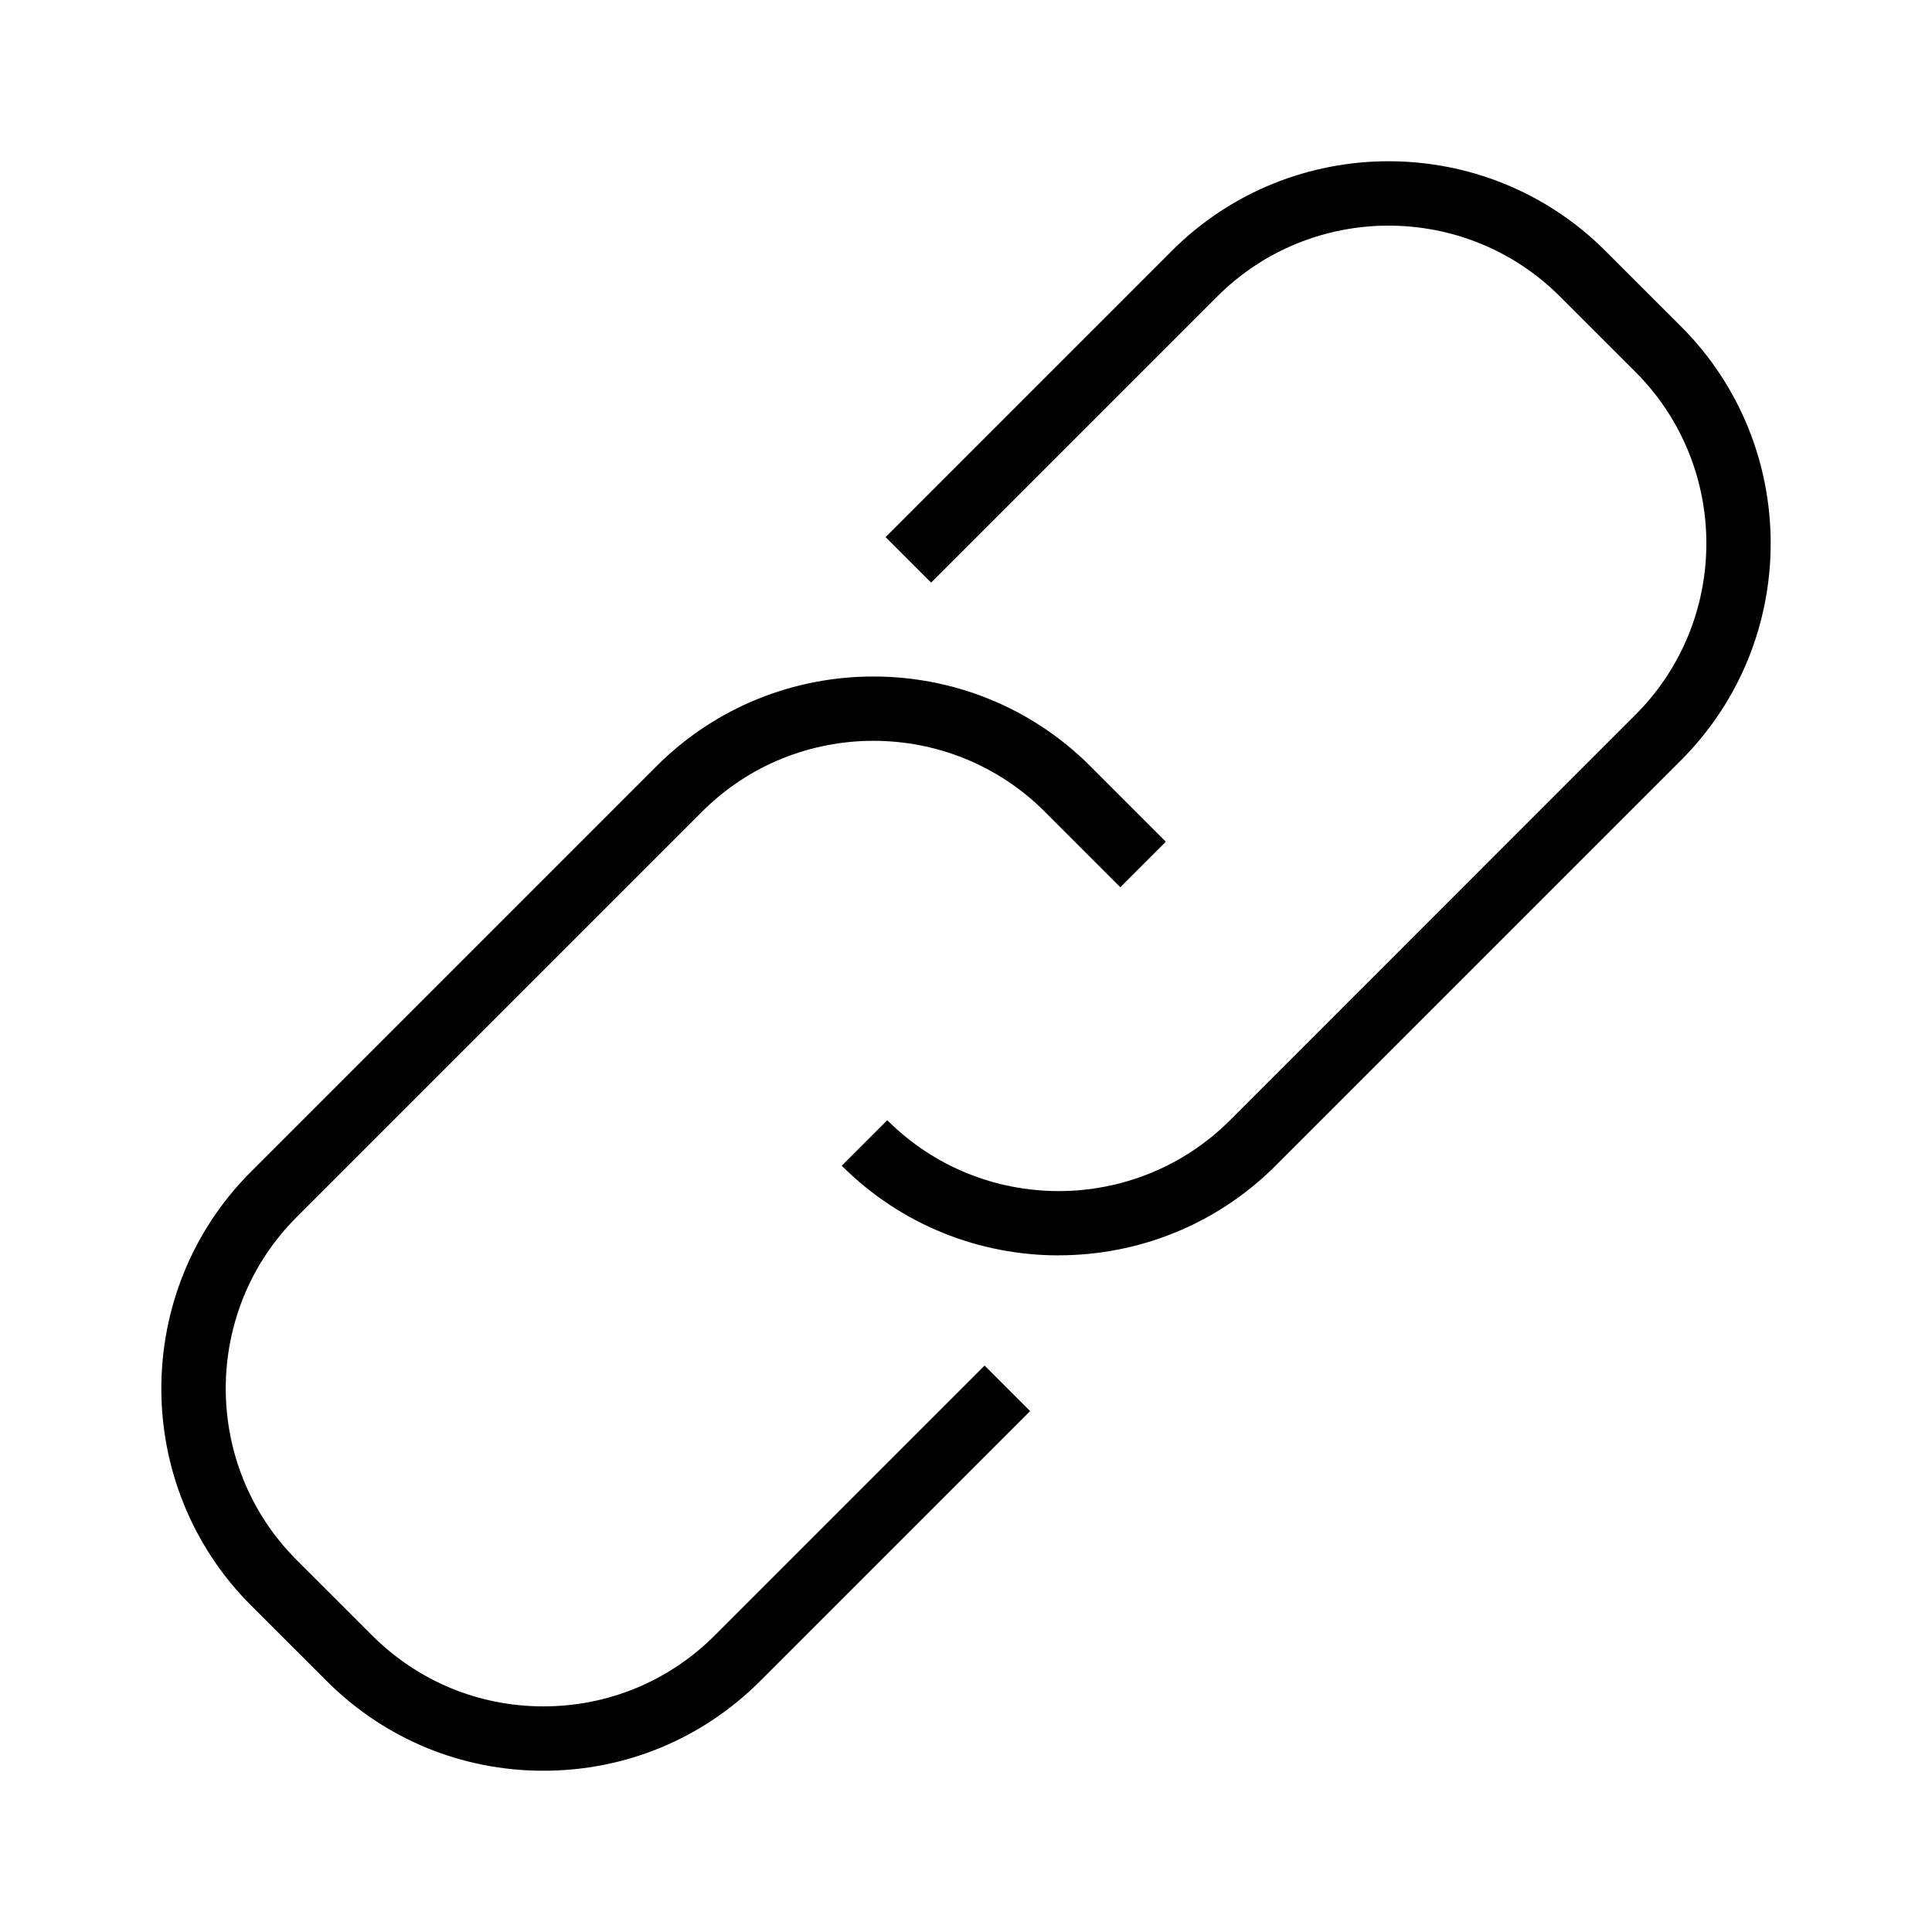
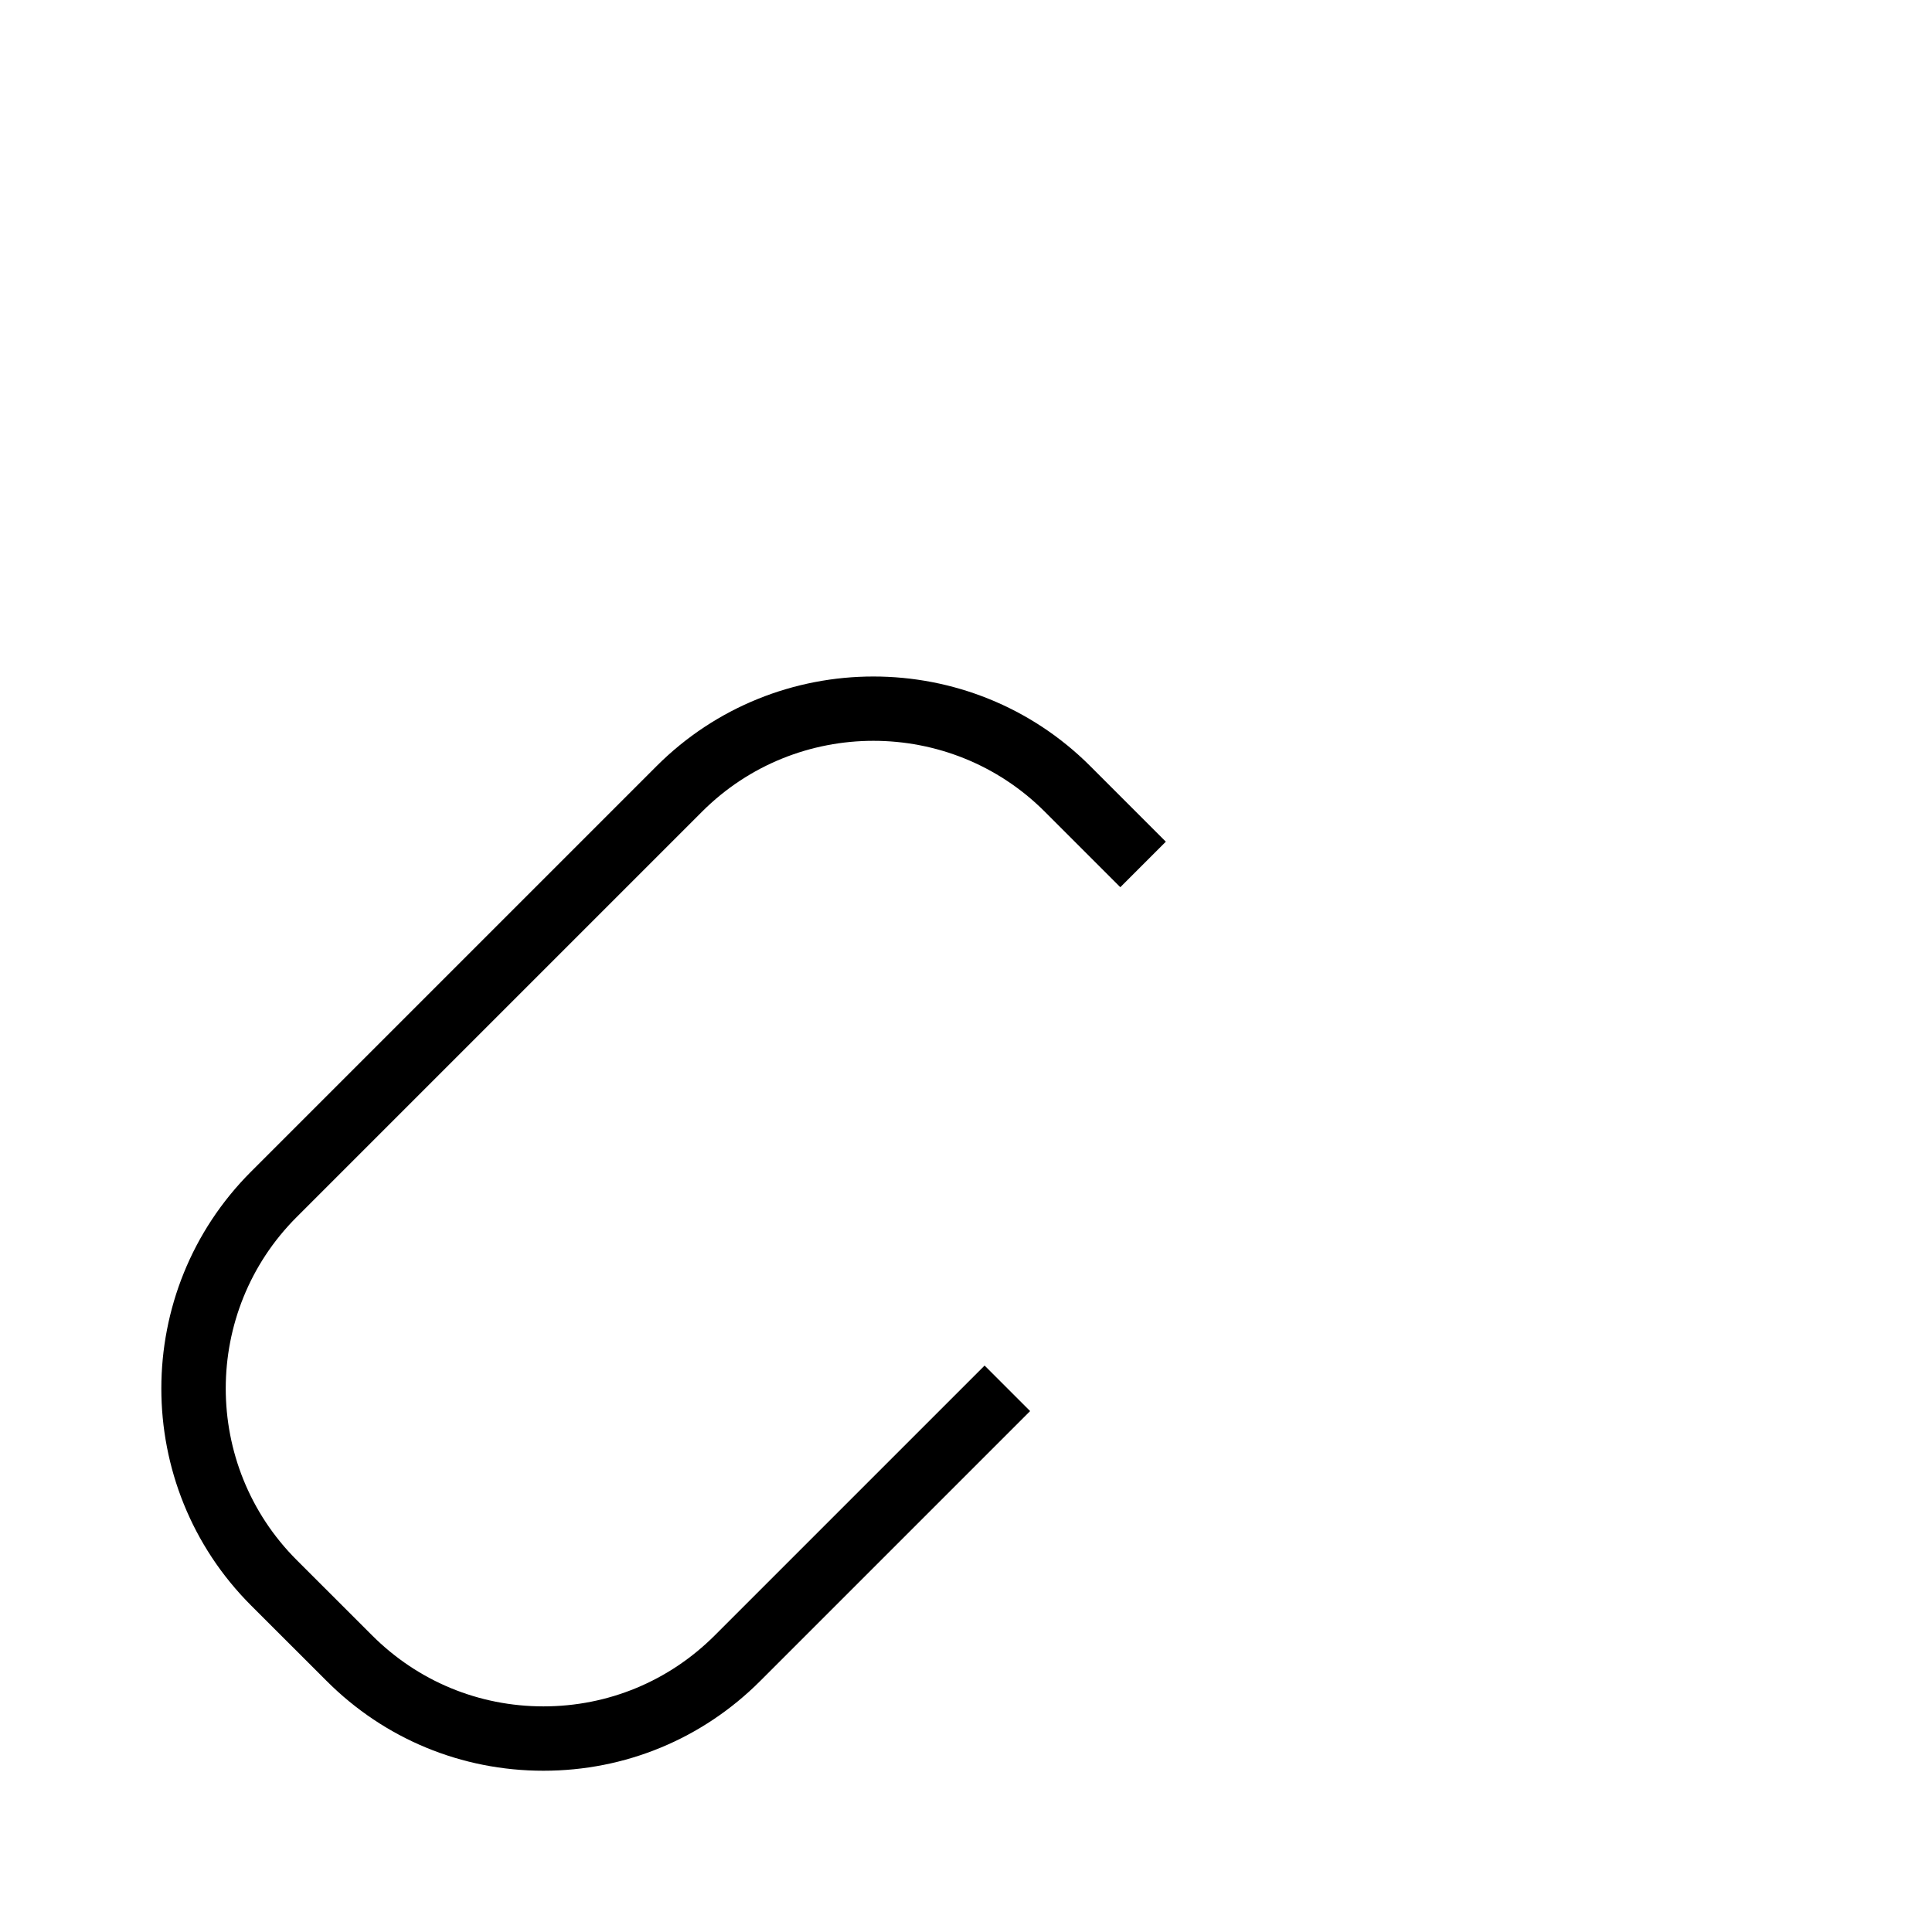
<svg xmlns="http://www.w3.org/2000/svg" width="800px" height="800px" viewBox="0 0 32 32" version="1.1">
  <g id="icomoon-ignore">
</g>
-   <path d="M17.534 20.793c-1.301 0-2.602-0.495-3.592-1.485l0.754-0.754c1.566 1.566 4.112 1.565 5.678 0l6.715-6.716c1.565-1.565 1.565-4.111 0-5.677l-1.251-1.25c-1.565-1.565-4.112-1.565-5.677 0l-4.739 4.739-0.754-0.754 4.739-4.739c1.98-1.981 5.203-1.982 7.185 0l1.251 1.25c1.98 1.981 1.98 5.204 0 7.185l-6.715 6.715c-0.99 0.99-2.292 1.485-3.593 1.485z" fill="#000000">
- 
- </path>
  <path d="M9.001 29.329c-1.357 0-2.633-0.528-3.592-1.488l-1.251-1.25c-1.981-1.982-1.981-5.204 0-7.185l6.716-6.716c1.98-1.98 5.205-1.98 7.185 0l1.251 1.251-0.754 0.754-1.251-1.251c-1.565-1.565-4.112-1.565-5.677 0l-6.716 6.716c-1.564 1.564-1.564 4.111 0 5.677l1.251 1.25c0.758 0.758 1.766 1.176 2.838 1.176s2.080-0.418 2.838-1.176l4.469-4.469 0.754 0.754-4.469 4.469c-0.959 0.96-2.235 1.488-3.592 1.488z" fill="#000000">

</path>
</svg>